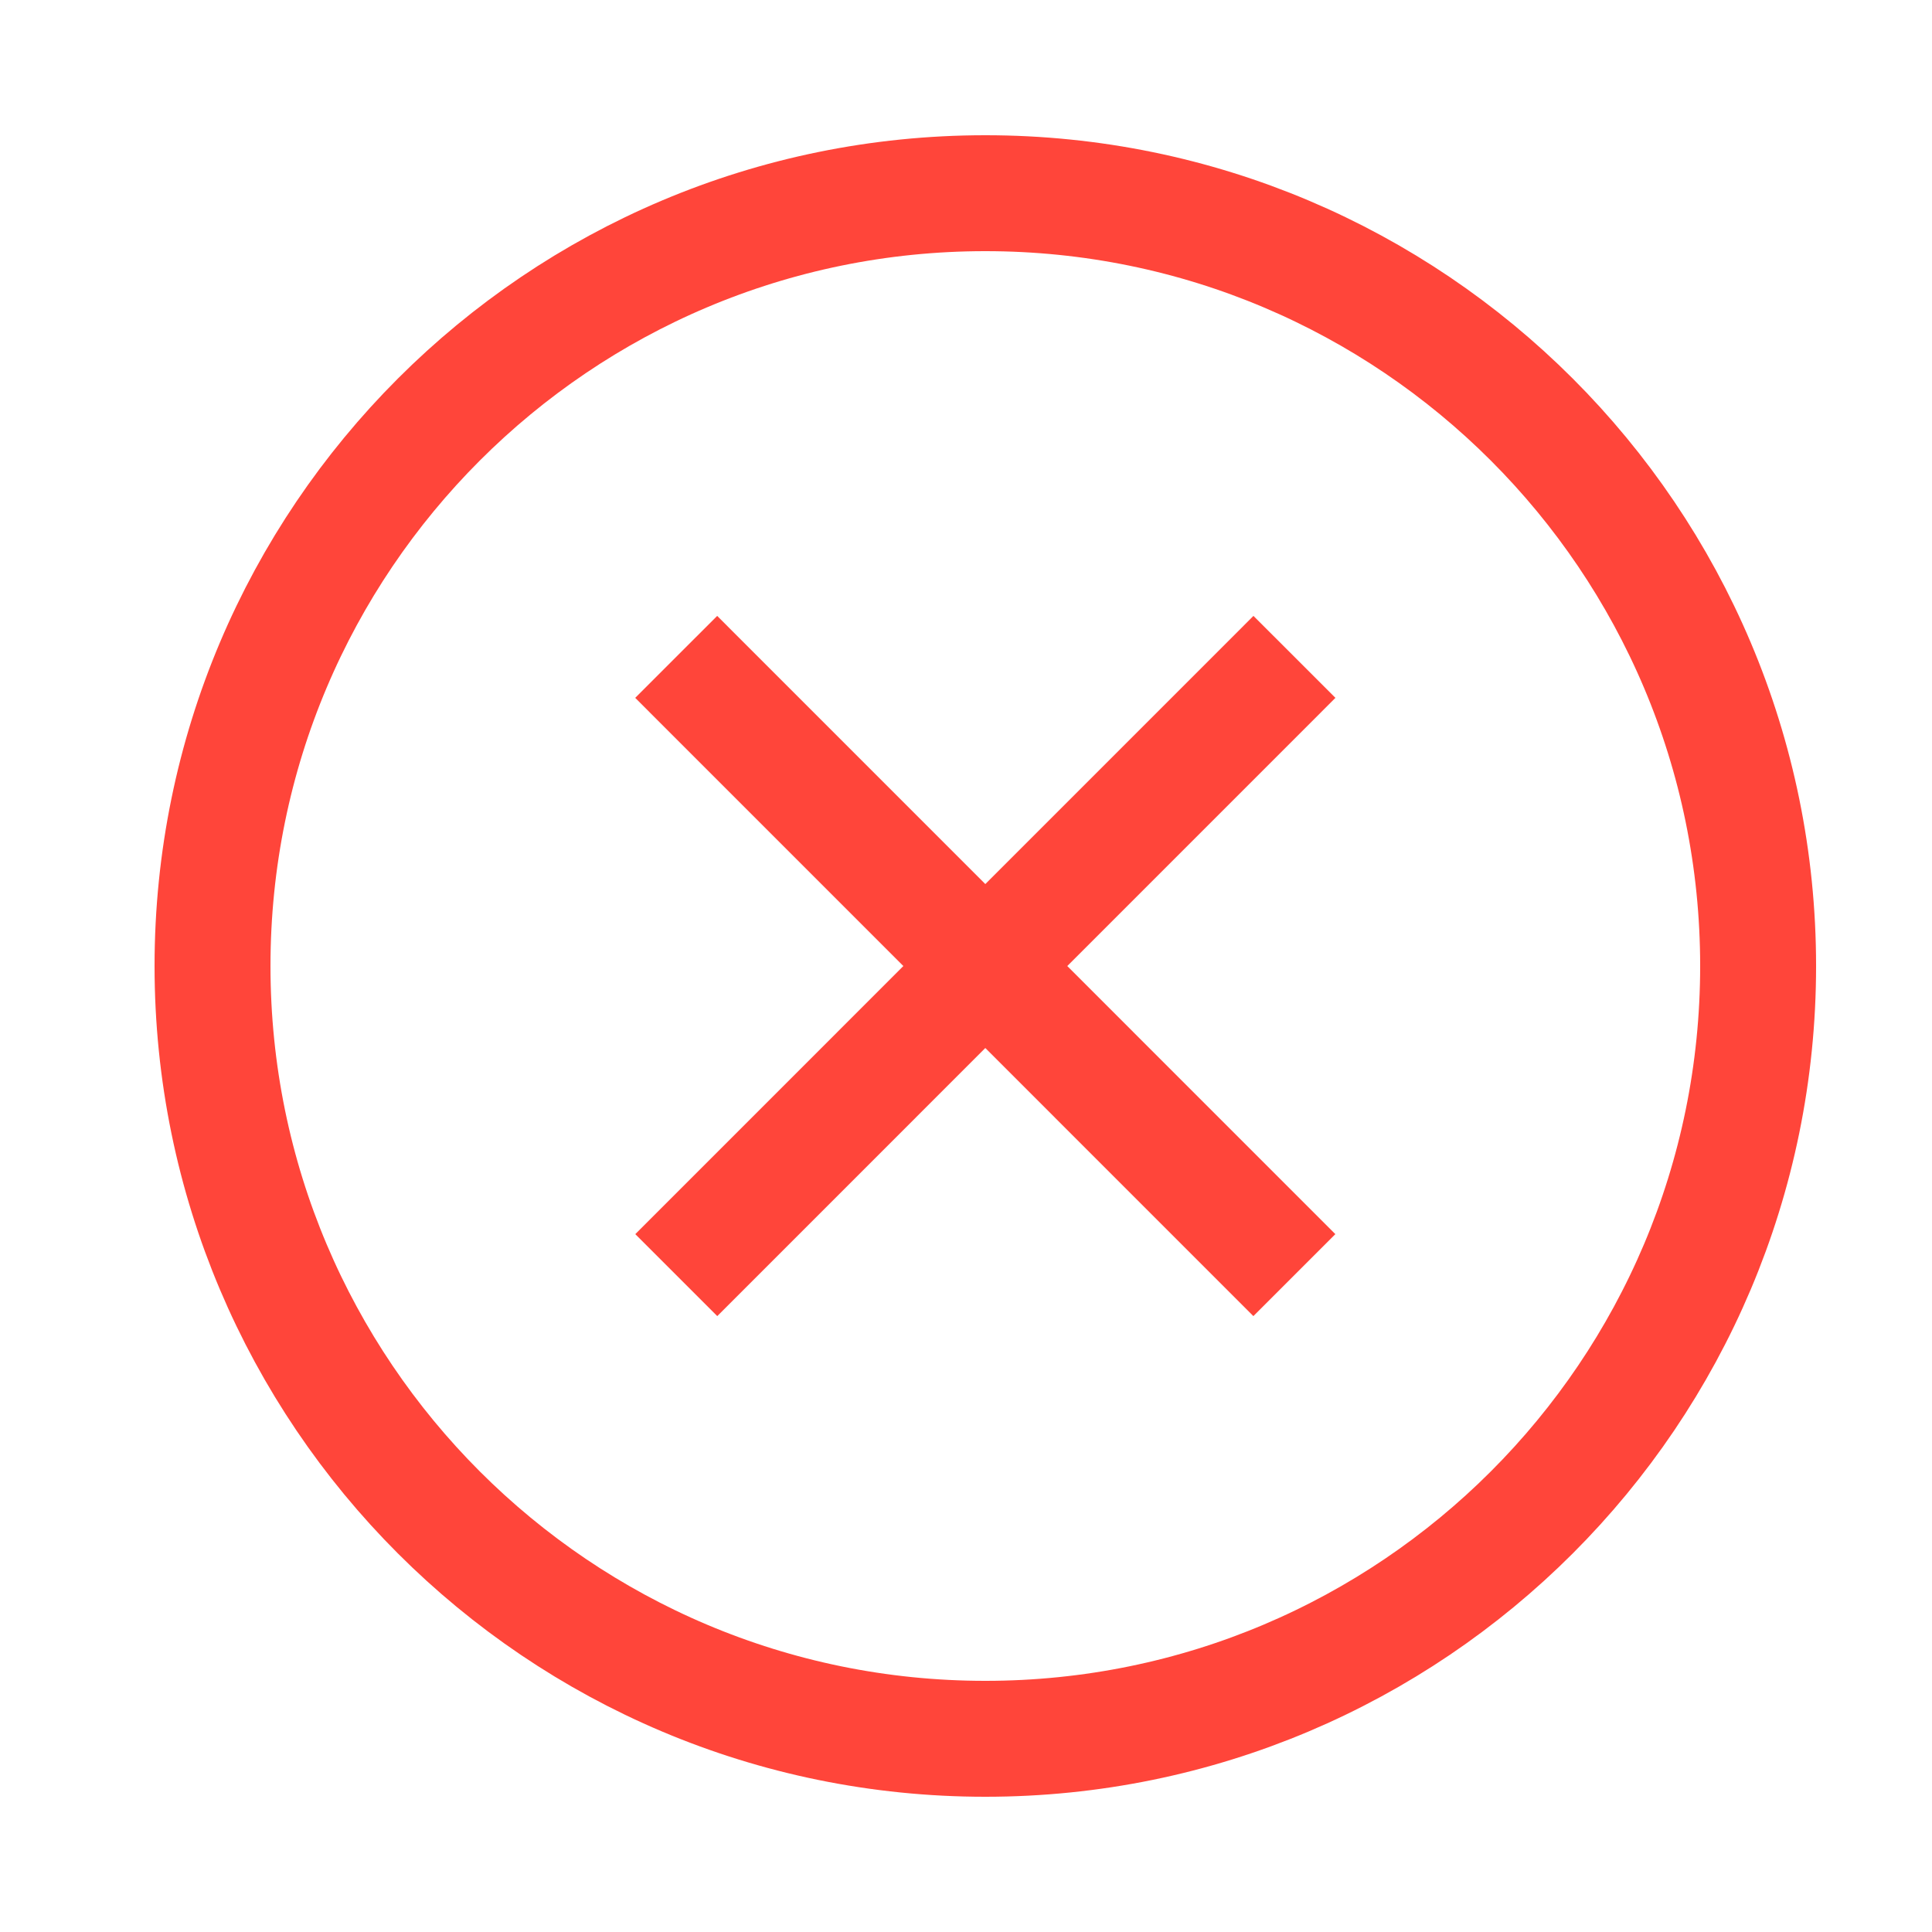
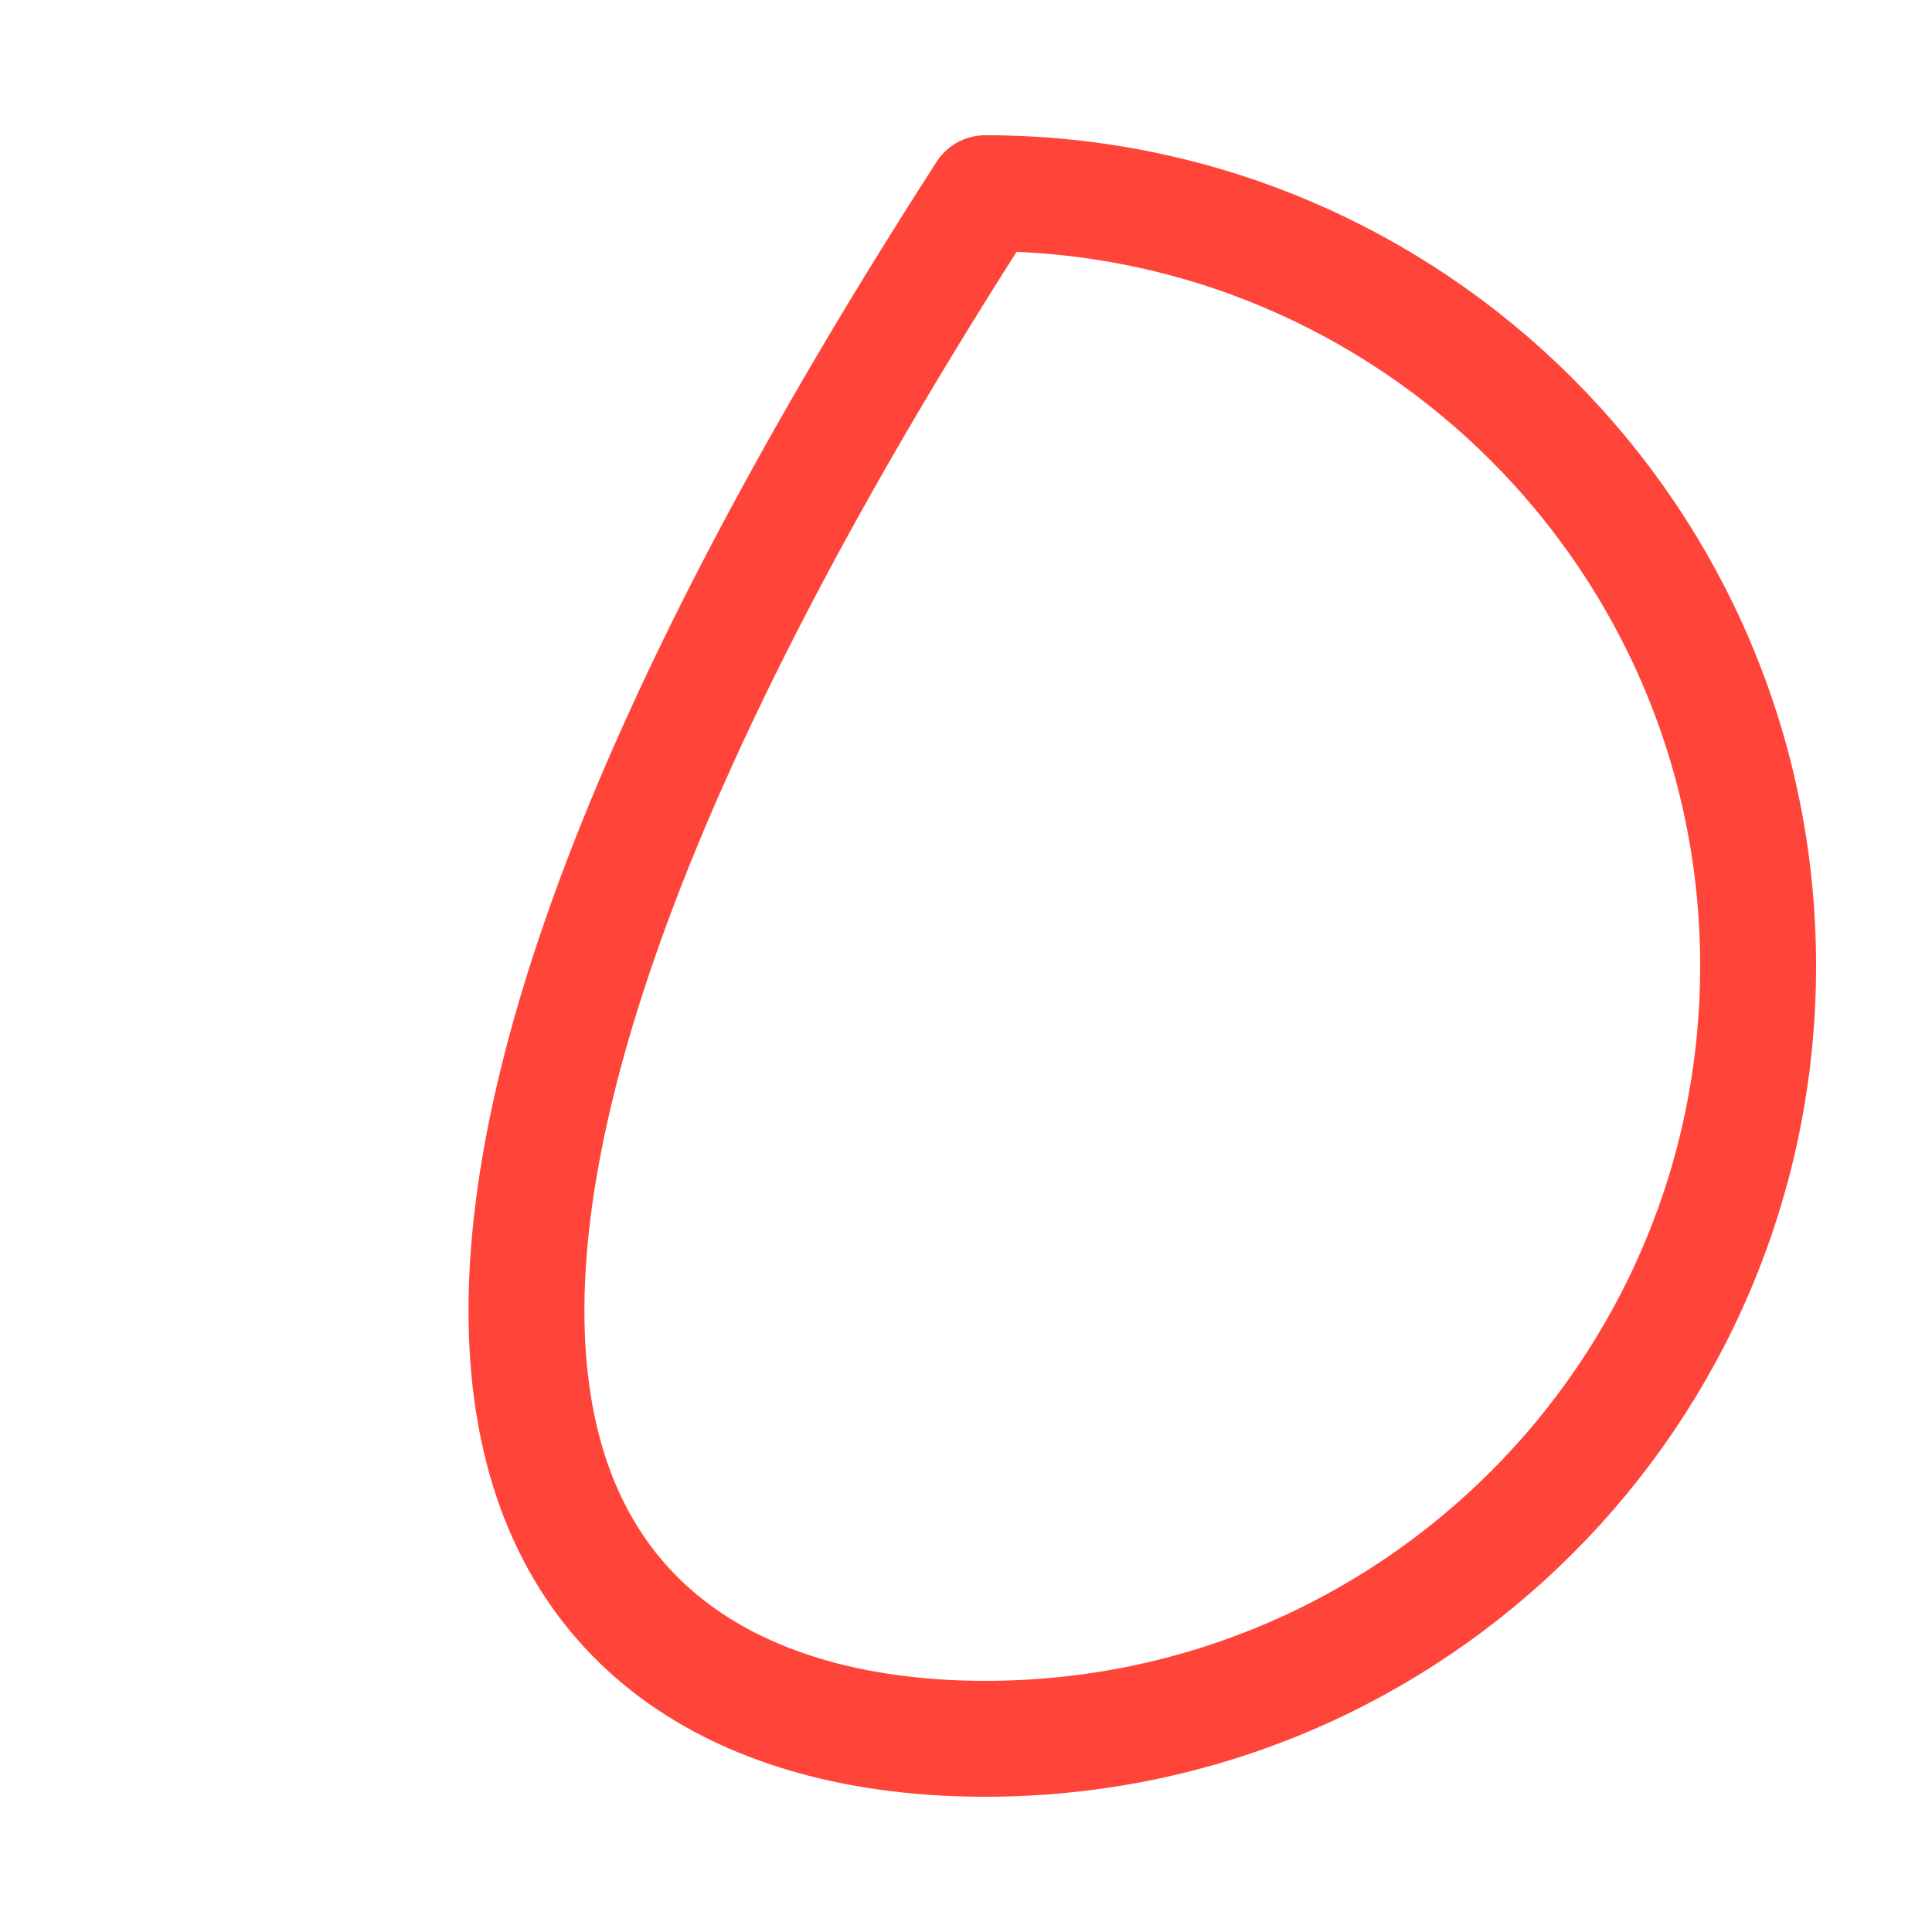
<svg xmlns="http://www.w3.org/2000/svg" viewBox="0 0 25 25" fill="none">
-   <path d="M16.749 16.5L8.75 8.5M8.751 16.5L16.75 8.5" stroke="#FF453A" stroke-width="1.5" stroke-linejoin="round" />
-   <path d="M22.75 12.5C22.75 6.977 18.273 2.5 12.75 2.5C7.227 2.5 2.75 6.977 2.75 12.5C2.75 18.023 7.227 22.5 12.75 22.5C18.273 22.5 22.75 18.023 22.75 12.5Z" stroke="#FF453A" stroke-width="1.5" stroke-linejoin="round" />
+   <path d="M22.75 12.5C22.75 6.977 18.273 2.5 12.75 2.5C2.75 18.023 7.227 22.5 12.75 22.5C18.273 22.5 22.75 18.023 22.75 12.5Z" stroke="#FF453A" stroke-width="1.5" stroke-linejoin="round" />
</svg>